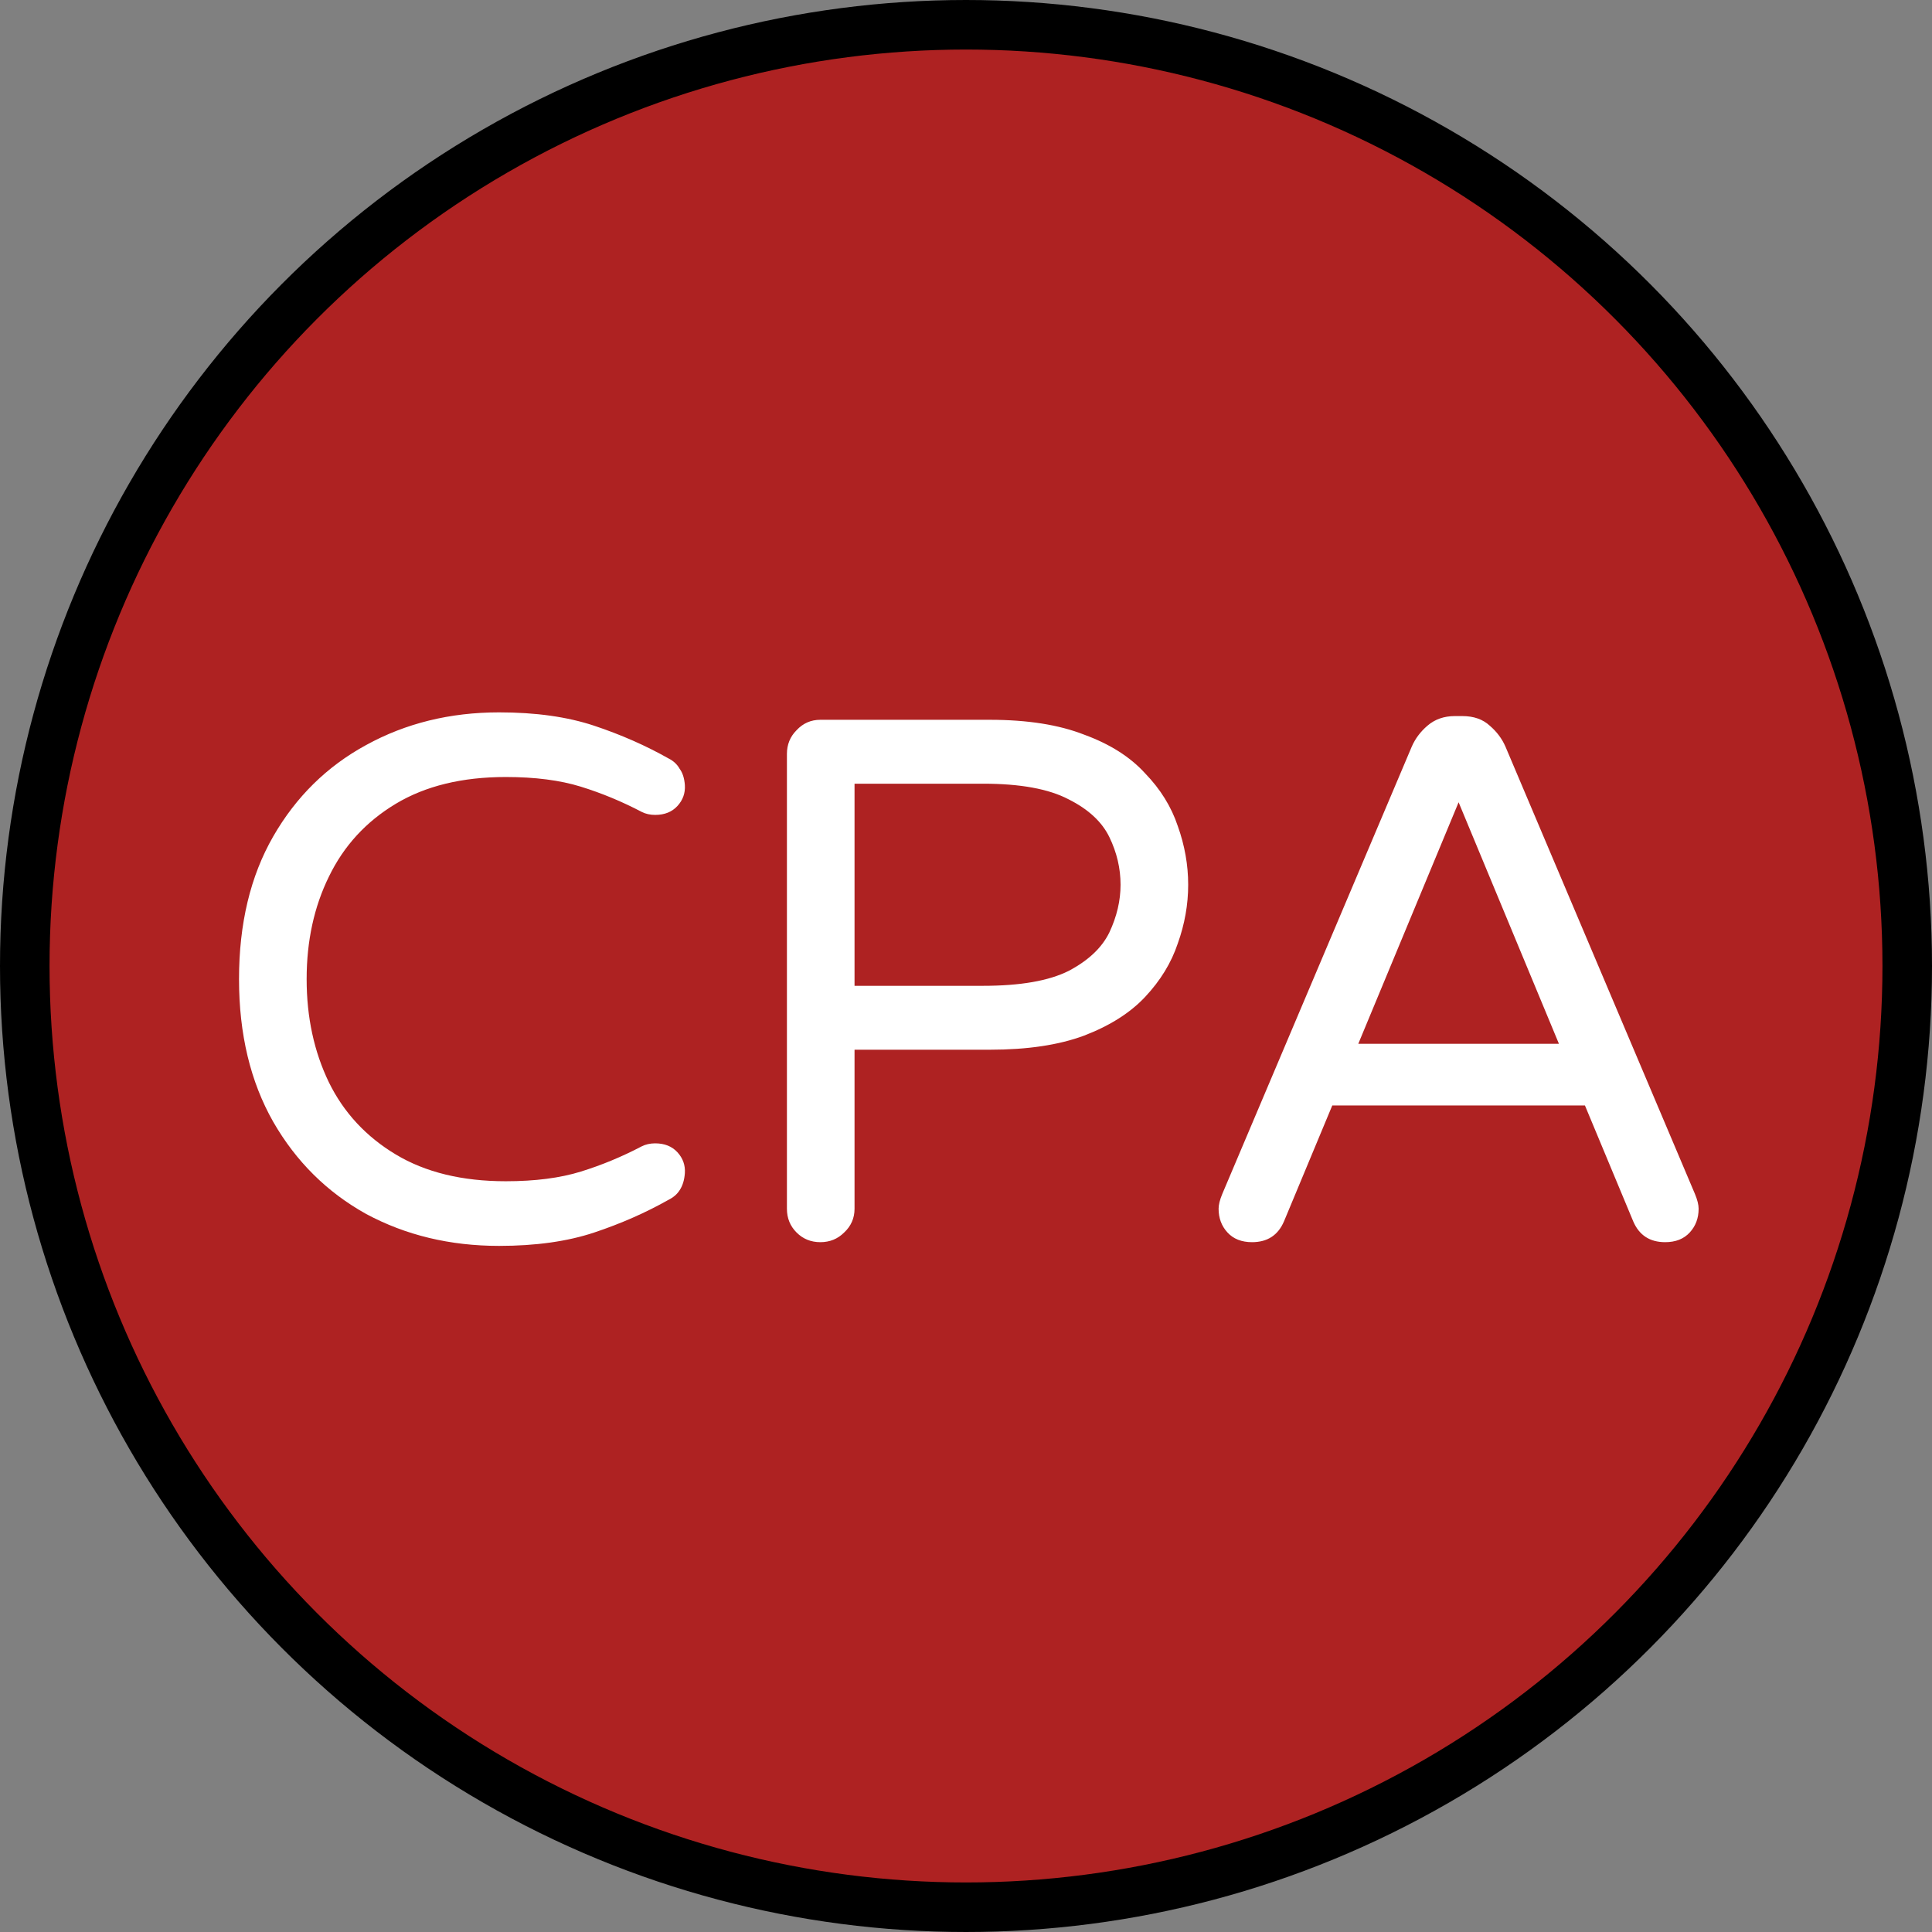
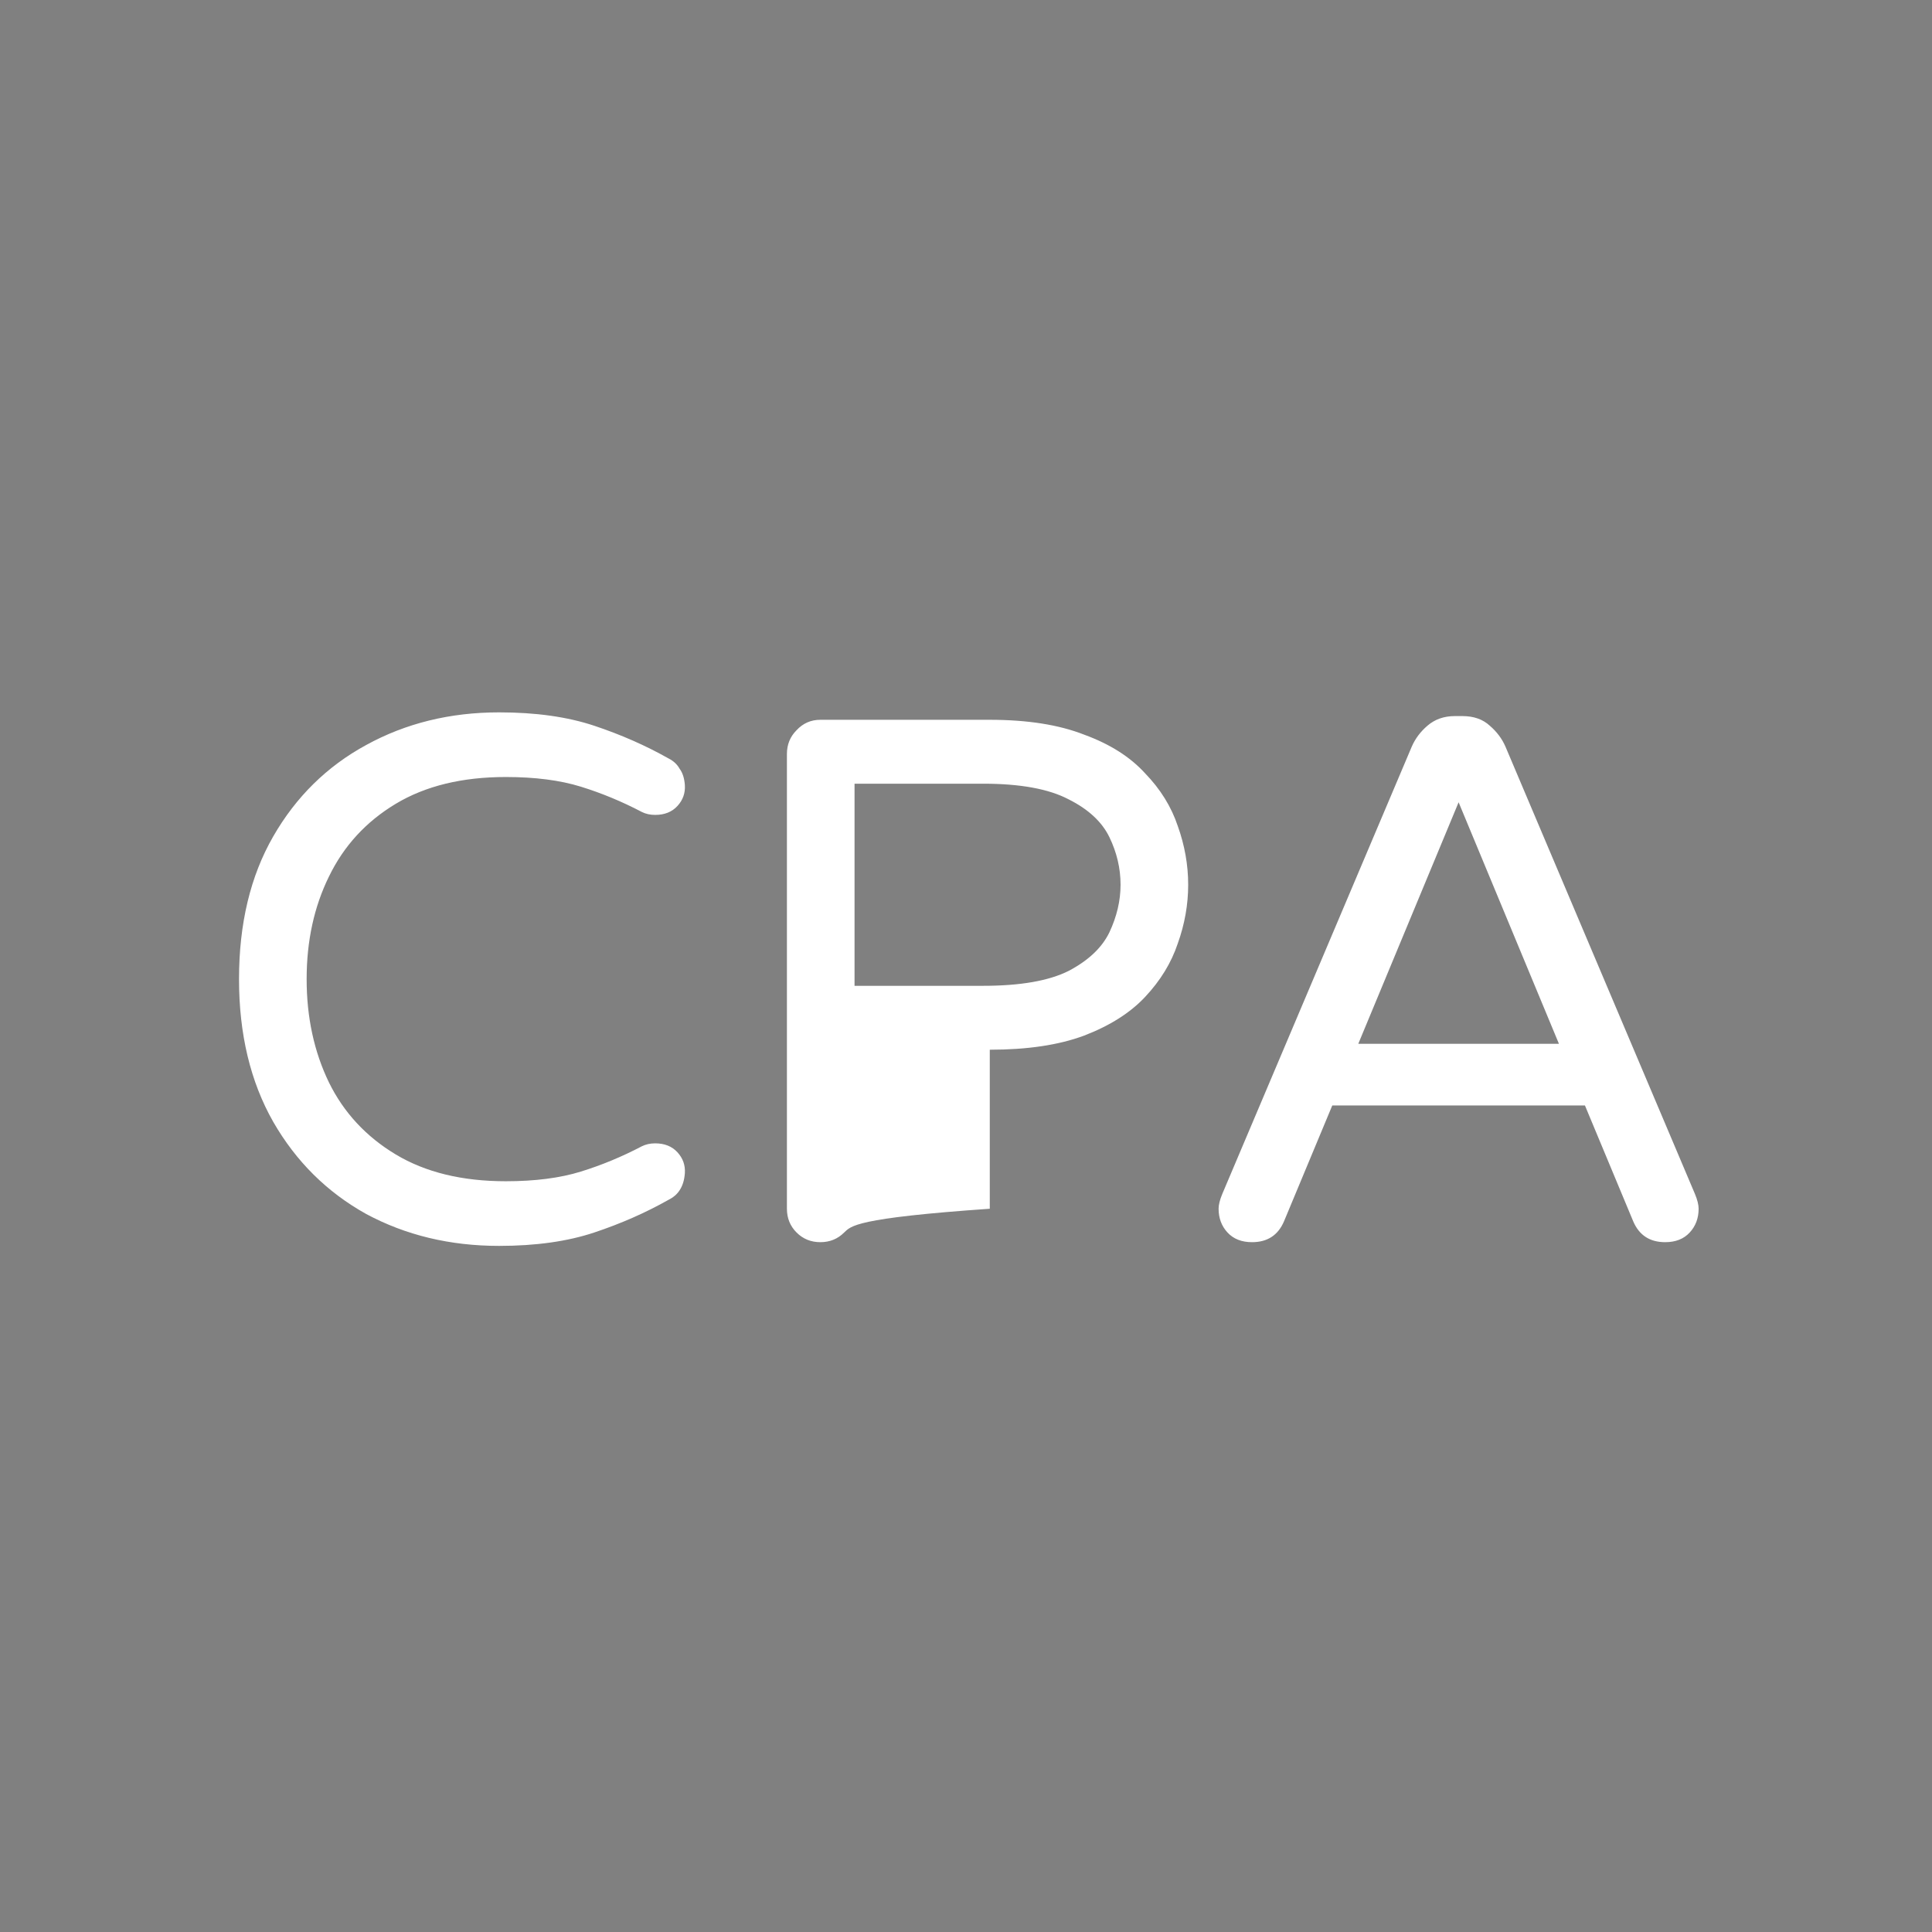
<svg xmlns="http://www.w3.org/2000/svg" width="39" height="39" viewBox="0 0 39 39" fill="none">
  <rect x="0" y="0" width="39" height="39" fill="#808080" stroke="none" />
-   <circle cx="19.5" cy="19.5" r="19" fill="#AE2222" stroke="black" />
-   <path d="M10.075 25.15C9.085 25.15 8.19 24.935 7.39 24.505C6.6 24.065 5.975 23.445 5.515 22.645C5.055 21.835 4.825 20.875 4.825 19.765C4.825 18.645 5.055 17.685 5.515 16.885C5.975 16.085 6.6 15.47 7.39 15.04C8.19 14.6 9.085 14.38 10.075 14.38C10.815 14.38 11.455 14.47 11.995 14.65C12.535 14.83 13.035 15.05 13.495 15.31C13.595 15.36 13.67 15.43 13.72 15.52C13.78 15.6 13.815 15.71 13.825 15.85C13.835 16.01 13.785 16.15 13.675 16.27C13.565 16.39 13.415 16.45 13.225 16.45C13.125 16.45 13.035 16.43 12.955 16.39C12.555 16.18 12.145 16.01 11.725 15.88C11.305 15.75 10.8 15.685 10.21 15.685C9.33 15.685 8.59 15.865 7.99 16.225C7.39 16.585 6.94 17.075 6.64 17.695C6.34 18.305 6.19 18.995 6.19 19.765C6.19 20.535 6.34 21.23 6.64 21.85C6.94 22.46 7.39 22.945 7.99 23.305C8.59 23.665 9.33 23.845 10.21 23.845C10.8 23.845 11.305 23.78 11.725 23.65C12.145 23.52 12.555 23.35 12.955 23.14C13.035 23.1 13.125 23.08 13.225 23.08C13.415 23.08 13.565 23.14 13.675 23.26C13.785 23.38 13.835 23.52 13.825 23.68C13.815 23.82 13.78 23.935 13.72 24.025C13.67 24.105 13.595 24.17 13.495 24.22C13.035 24.48 12.535 24.7 11.995 24.88C11.455 25.06 10.815 25.15 10.075 25.15ZM16.56 25.075C16.37 25.075 16.21 25.01 16.08 24.88C15.95 24.75 15.885 24.59 15.885 24.4V15.22C15.885 15.03 15.95 14.87 16.08 14.74C16.21 14.6 16.37 14.53 16.56 14.53H19.98C20.74 14.53 21.375 14.63 21.885 14.83C22.405 15.02 22.815 15.28 23.115 15.61C23.425 15.93 23.645 16.285 23.775 16.675C23.915 17.065 23.985 17.46 23.985 17.86C23.985 18.26 23.915 18.655 23.775 19.045C23.645 19.435 23.425 19.795 23.115 20.125C22.815 20.445 22.405 20.705 21.885 20.905C21.375 21.095 20.74 21.19 19.98 21.19H17.25V24.4C17.25 24.59 17.18 24.75 17.04 24.88C16.91 25.01 16.75 25.075 16.56 25.075ZM17.25 19.9H19.845C20.595 19.9 21.17 19.8 21.57 19.6C21.97 19.39 22.245 19.13 22.395 18.82C22.545 18.5 22.62 18.18 22.62 17.86C22.62 17.53 22.545 17.21 22.395 16.9C22.245 16.59 21.97 16.335 21.57 16.135C21.17 15.925 20.595 15.82 19.845 15.82H17.25V19.9ZM25.274 25.075C25.064 25.075 24.899 25.01 24.779 24.88C24.659 24.75 24.599 24.59 24.599 24.4C24.599 24.32 24.624 24.22 24.674 24.1L28.499 15.07C28.569 14.91 28.674 14.77 28.814 14.65C28.964 14.52 29.149 14.455 29.369 14.455H29.519C29.749 14.455 29.934 14.52 30.074 14.65C30.214 14.77 30.319 14.91 30.389 15.07L34.214 24.1C34.264 24.22 34.289 24.32 34.289 24.4C34.289 24.59 34.229 24.75 34.109 24.88C33.989 25.01 33.824 25.075 33.614 25.075C33.304 25.075 33.089 24.935 32.969 24.655L31.994 22.315H26.894L25.919 24.655C25.799 24.935 25.584 25.075 25.274 25.075ZM27.419 21.07H31.469L29.444 16.195L27.419 21.07Z" fill="white" />
+   <path d="M10.075 25.15C9.085 25.15 8.19 24.935 7.39 24.505C6.6 24.065 5.975 23.445 5.515 22.645C5.055 21.835 4.825 20.875 4.825 19.765C4.825 18.645 5.055 17.685 5.515 16.885C5.975 16.085 6.6 15.47 7.39 15.04C8.19 14.6 9.085 14.38 10.075 14.38C10.815 14.38 11.455 14.47 11.995 14.65C12.535 14.83 13.035 15.05 13.495 15.31C13.595 15.36 13.67 15.43 13.72 15.52C13.78 15.6 13.815 15.71 13.825 15.85C13.835 16.01 13.785 16.15 13.675 16.27C13.565 16.39 13.415 16.45 13.225 16.45C13.125 16.45 13.035 16.43 12.955 16.39C12.555 16.18 12.145 16.01 11.725 15.88C11.305 15.75 10.8 15.685 10.21 15.685C9.33 15.685 8.59 15.865 7.99 16.225C7.39 16.585 6.94 17.075 6.64 17.695C6.34 18.305 6.19 18.995 6.19 19.765C6.19 20.535 6.34 21.23 6.64 21.85C6.94 22.46 7.39 22.945 7.99 23.305C8.59 23.665 9.33 23.845 10.21 23.845C10.8 23.845 11.305 23.78 11.725 23.65C12.145 23.52 12.555 23.35 12.955 23.14C13.035 23.1 13.125 23.08 13.225 23.08C13.415 23.08 13.565 23.14 13.675 23.26C13.785 23.38 13.835 23.52 13.825 23.68C13.815 23.82 13.78 23.935 13.72 24.025C13.67 24.105 13.595 24.17 13.495 24.22C13.035 24.48 12.535 24.7 11.995 24.88C11.455 25.06 10.815 25.15 10.075 25.15ZM16.56 25.075C16.37 25.075 16.21 25.01 16.08 24.88C15.95 24.75 15.885 24.59 15.885 24.4V15.22C15.885 15.03 15.95 14.87 16.08 14.74C16.21 14.6 16.37 14.53 16.56 14.53H19.98C20.74 14.53 21.375 14.63 21.885 14.83C22.405 15.02 22.815 15.28 23.115 15.61C23.425 15.93 23.645 16.285 23.775 16.675C23.915 17.065 23.985 17.46 23.985 17.86C23.985 18.26 23.915 18.655 23.775 19.045C23.645 19.435 23.425 19.795 23.115 20.125C22.815 20.445 22.405 20.705 21.885 20.905C21.375 21.095 20.74 21.19 19.98 21.19V24.4C17.25 24.59 17.18 24.75 17.04 24.88C16.91 25.01 16.75 25.075 16.56 25.075ZM17.25 19.9H19.845C20.595 19.9 21.17 19.8 21.57 19.6C21.97 19.39 22.245 19.13 22.395 18.82C22.545 18.5 22.62 18.18 22.62 17.86C22.62 17.53 22.545 17.21 22.395 16.9C22.245 16.59 21.97 16.335 21.57 16.135C21.17 15.925 20.595 15.82 19.845 15.82H17.25V19.9ZM25.274 25.075C25.064 25.075 24.899 25.01 24.779 24.88C24.659 24.75 24.599 24.59 24.599 24.4C24.599 24.32 24.624 24.22 24.674 24.1L28.499 15.07C28.569 14.91 28.674 14.77 28.814 14.65C28.964 14.52 29.149 14.455 29.369 14.455H29.519C29.749 14.455 29.934 14.52 30.074 14.65C30.214 14.77 30.319 14.91 30.389 15.07L34.214 24.1C34.264 24.22 34.289 24.32 34.289 24.4C34.289 24.59 34.229 24.75 34.109 24.88C33.989 25.01 33.824 25.075 33.614 25.075C33.304 25.075 33.089 24.935 32.969 24.655L31.994 22.315H26.894L25.919 24.655C25.799 24.935 25.584 25.075 25.274 25.075ZM27.419 21.07H31.469L29.444 16.195L27.419 21.07Z" fill="white" />
</svg>